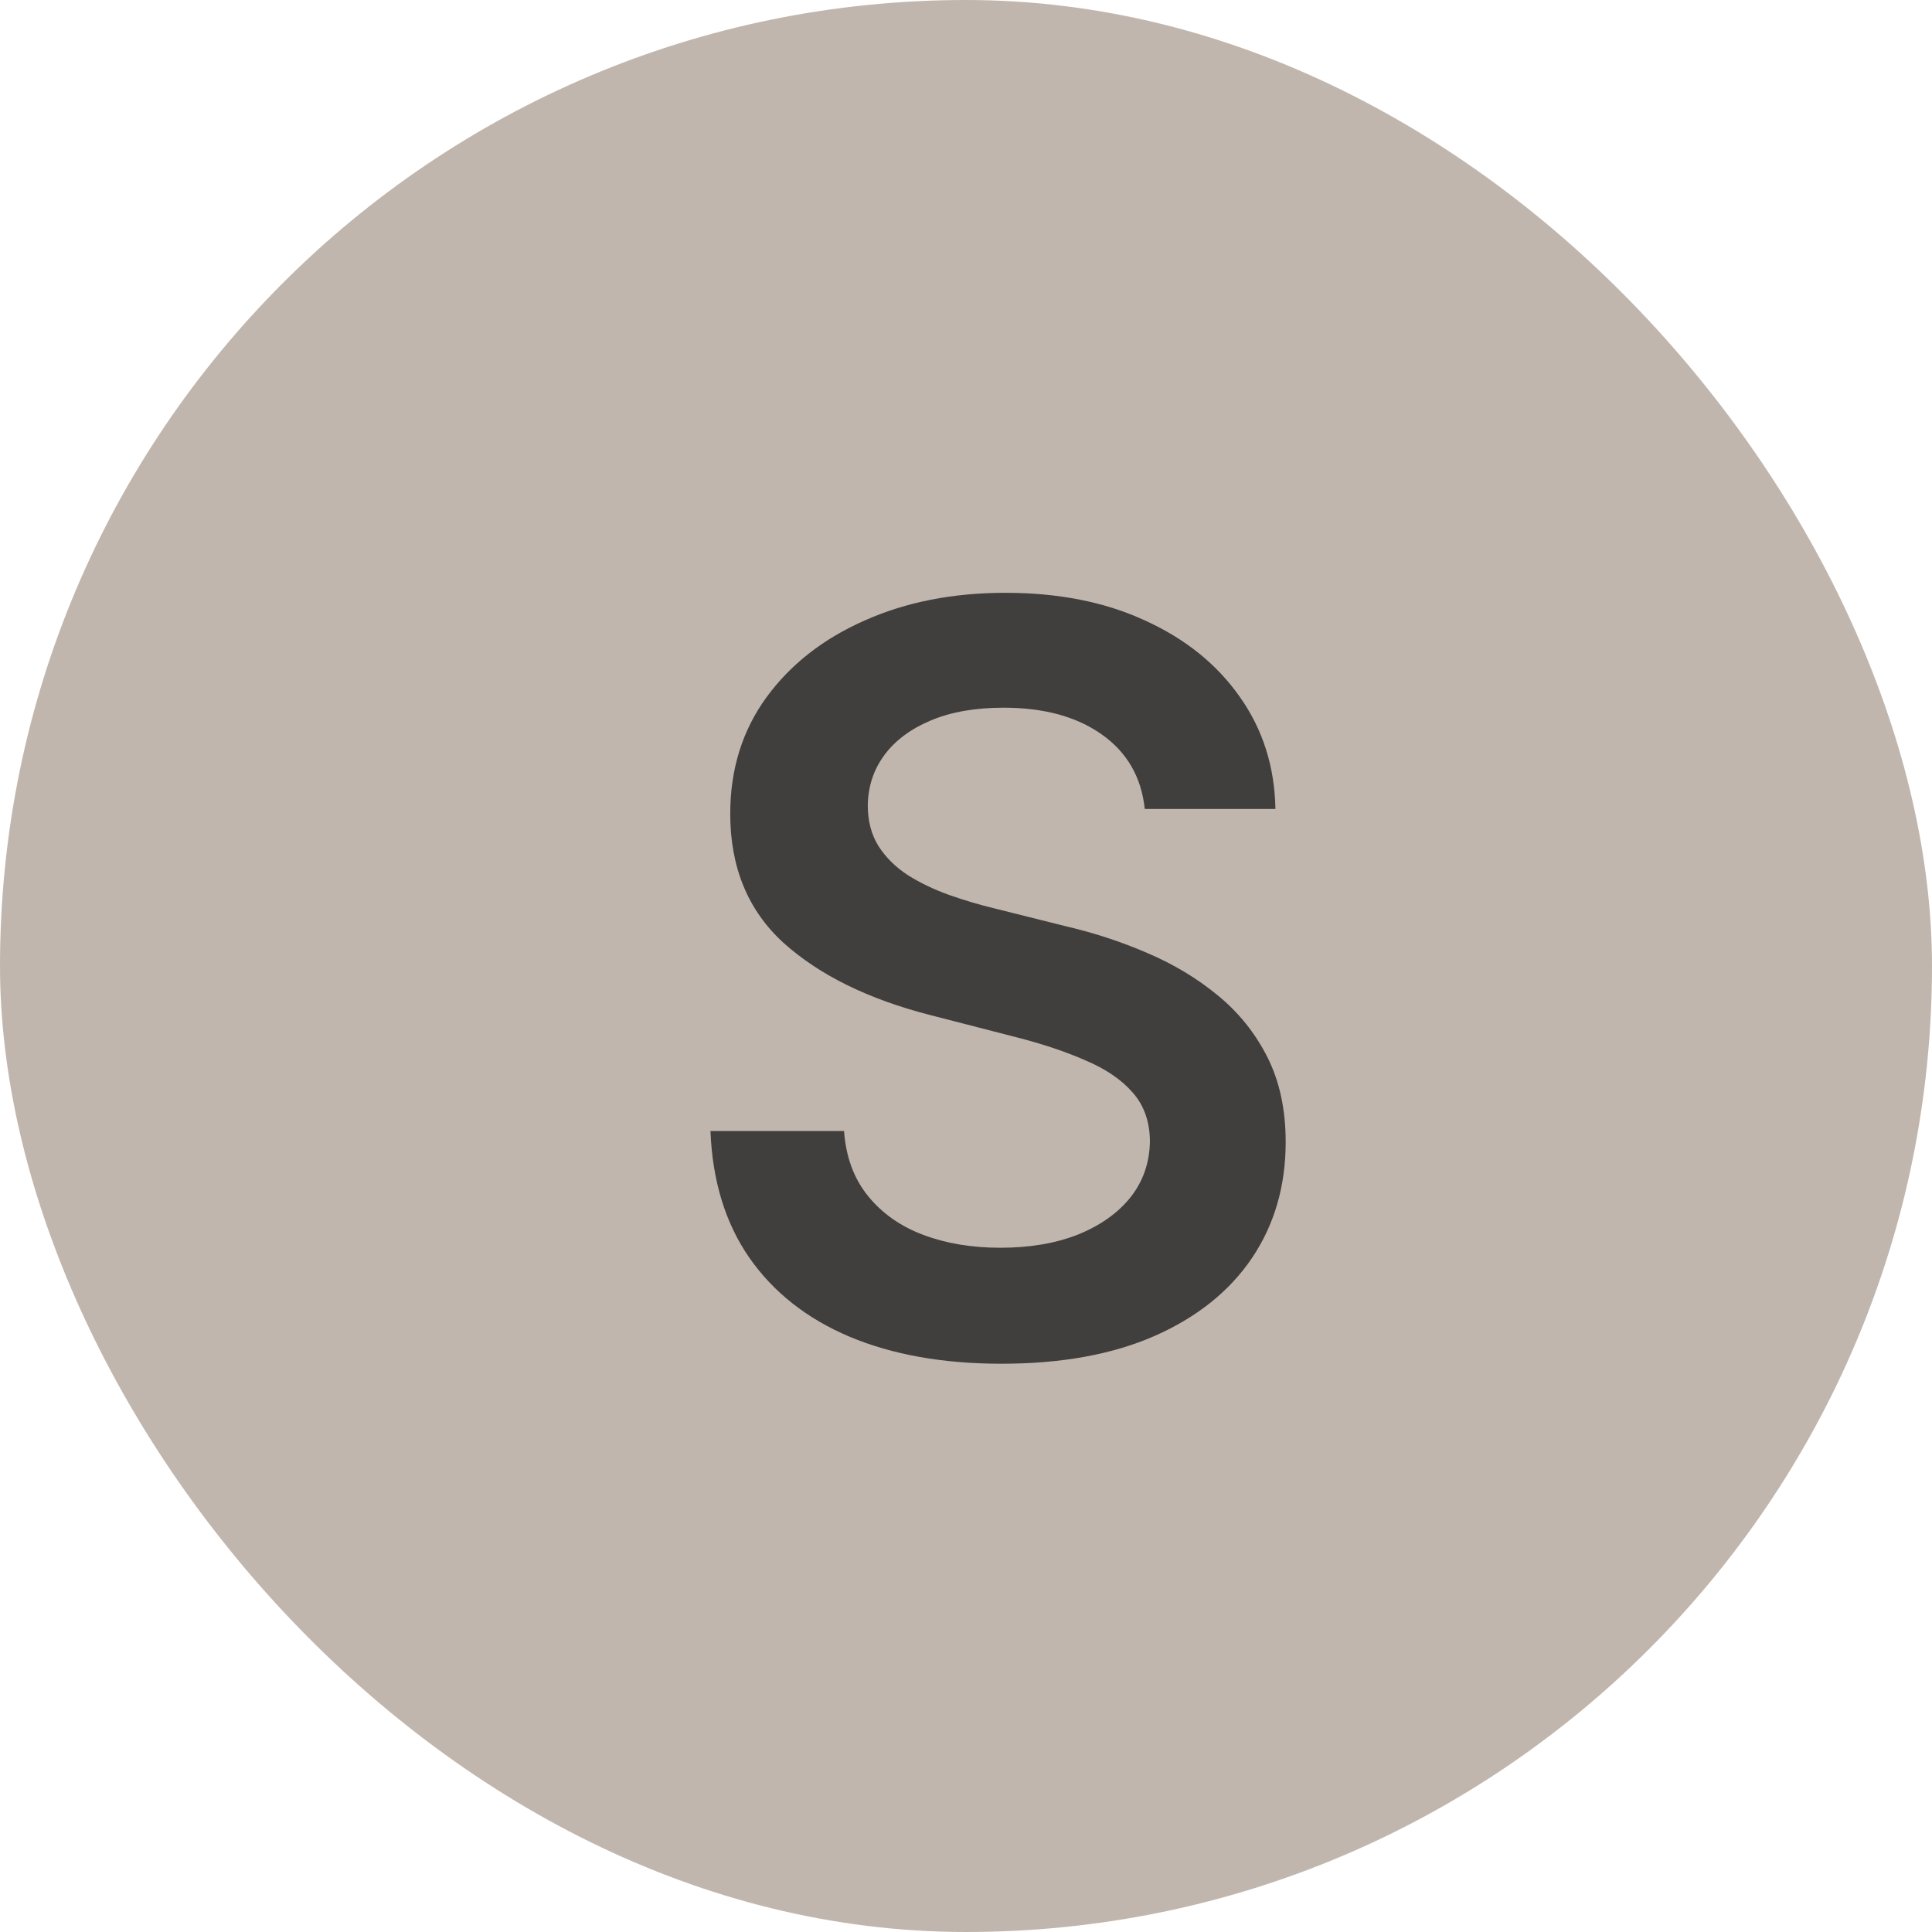
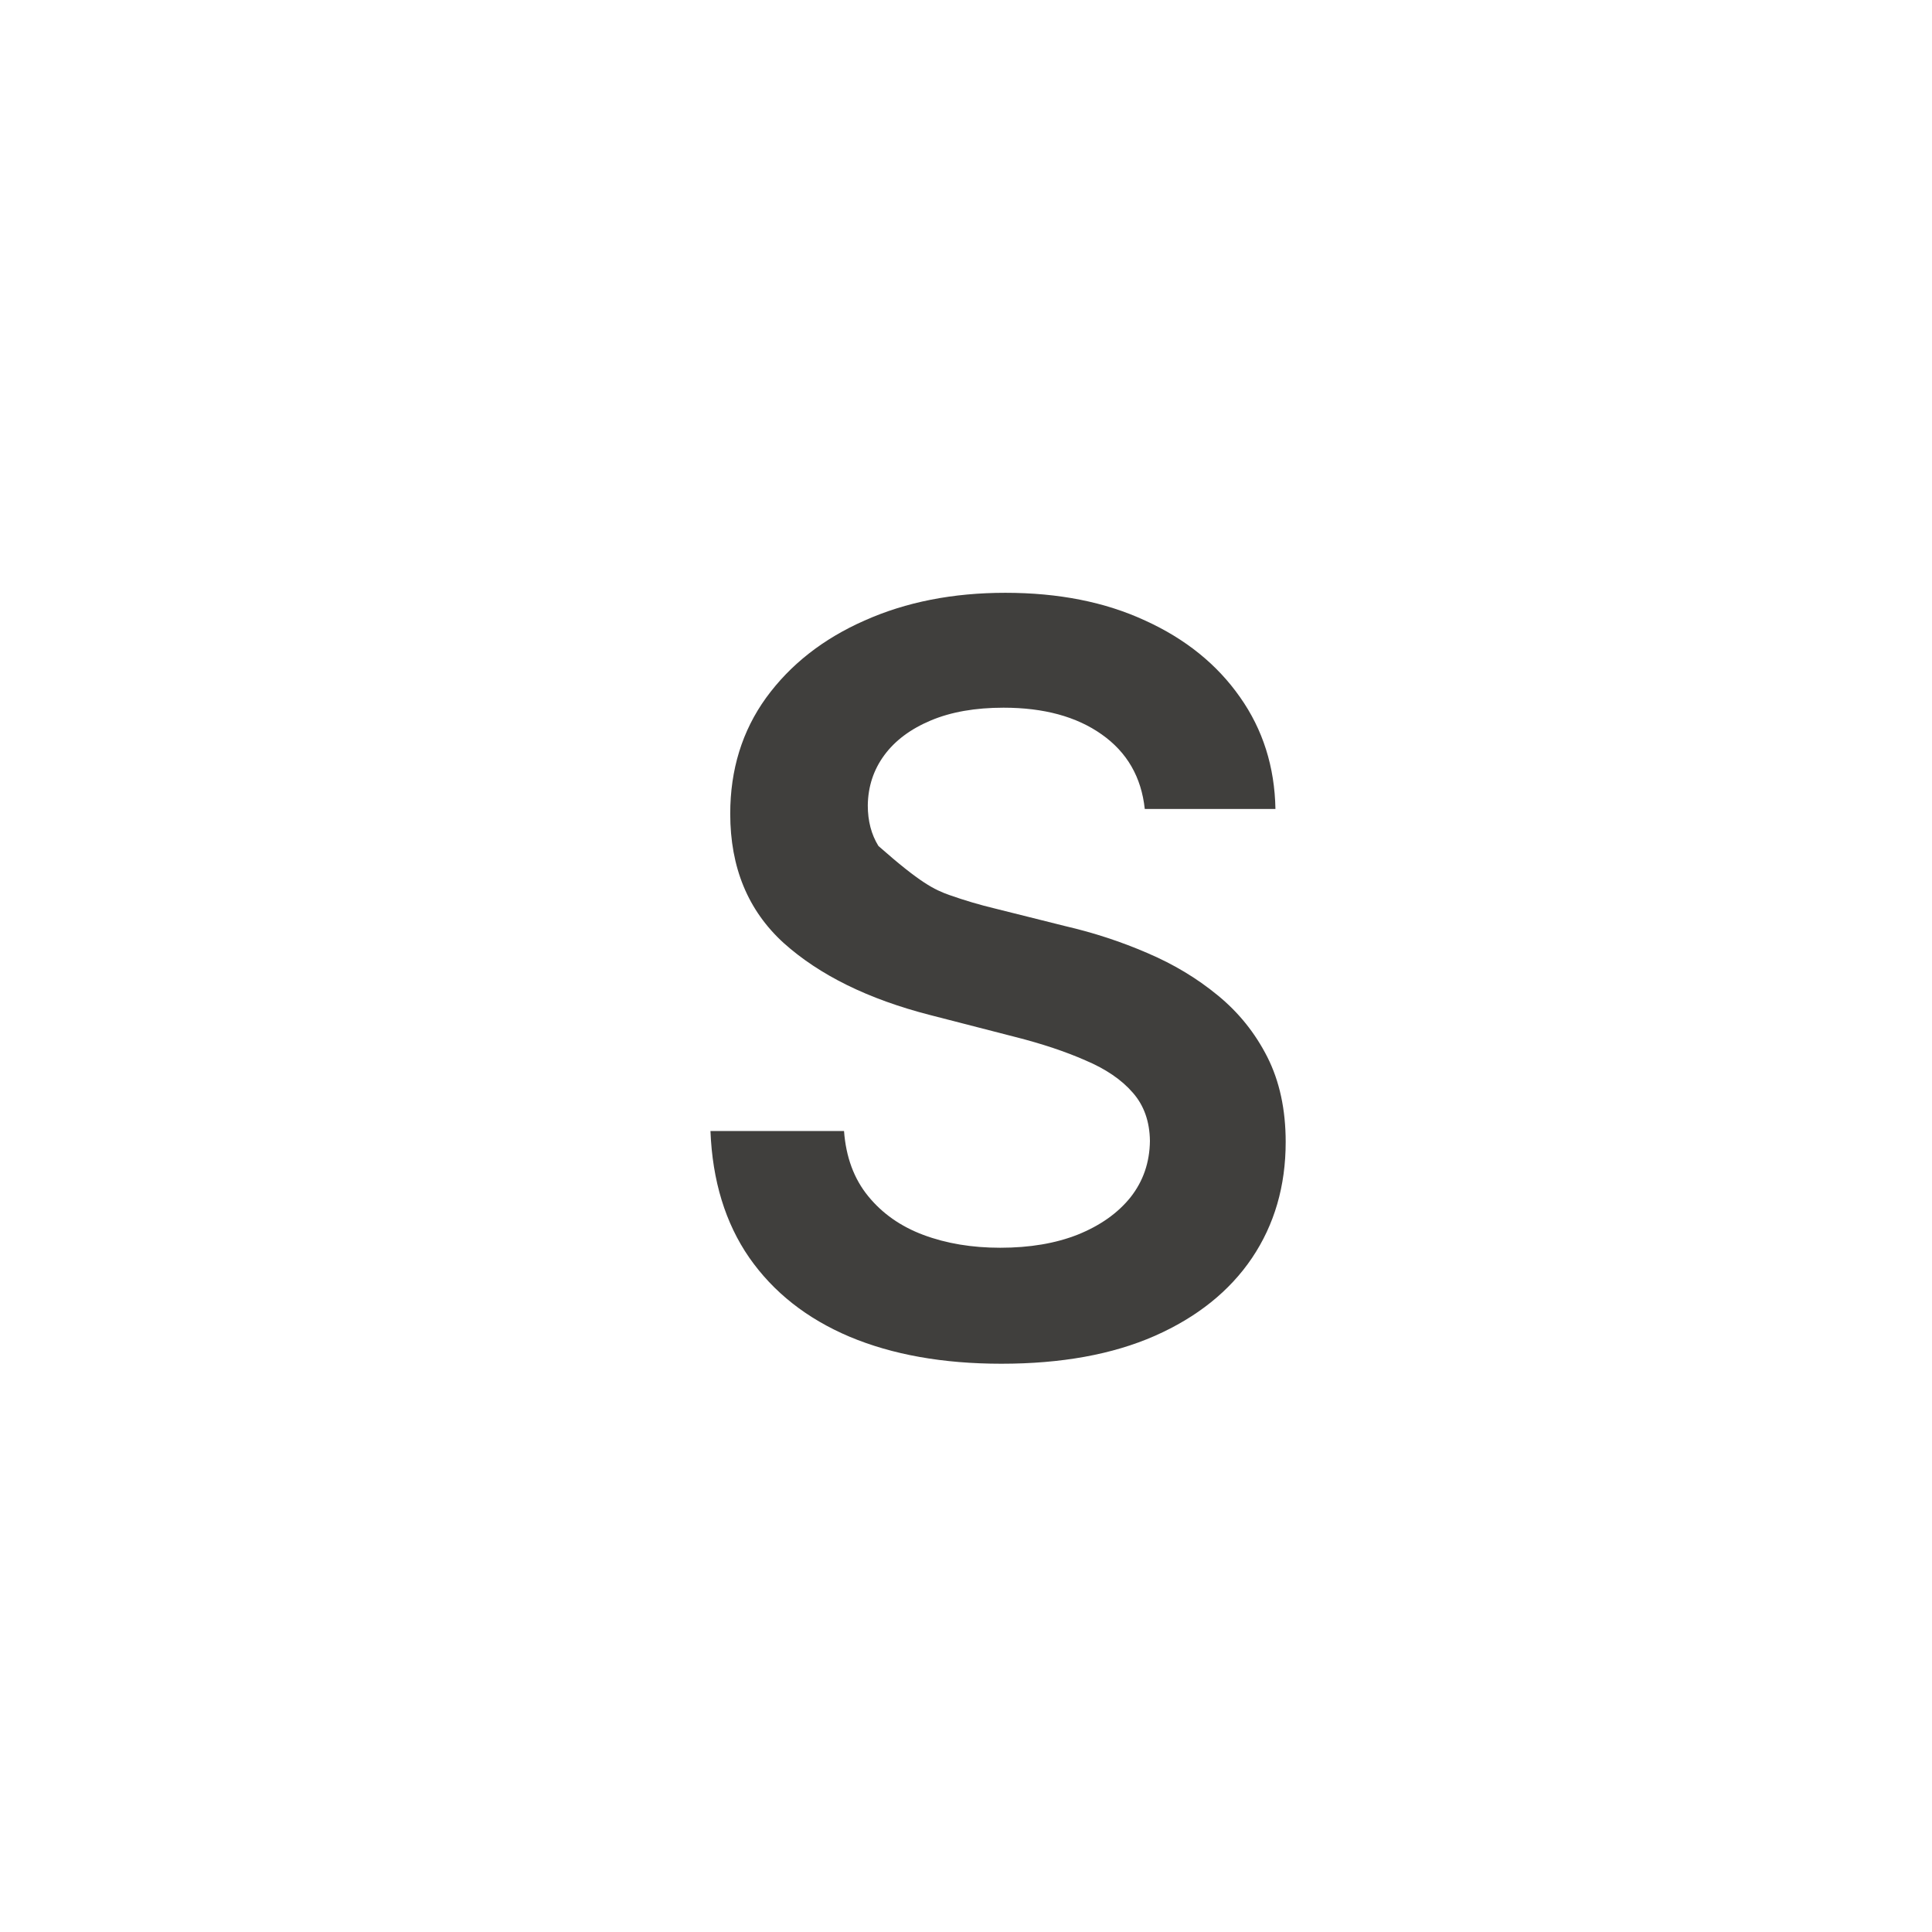
<svg xmlns="http://www.w3.org/2000/svg" width="30" height="30" viewBox="0 0 30 30" fill="none">
-   <rect width="30" height="30" rx="15" fill="#C1B6AD" />
-   <path d="M17.776 12.562C17.723 12.066 17.5 11.68 17.106 11.403C16.716 11.127 16.208 10.989 15.583 10.989C15.144 10.989 14.767 11.055 14.452 11.188C14.138 11.32 13.898 11.5 13.731 11.727C13.564 11.954 13.479 12.214 13.475 12.506C13.475 12.748 13.53 12.958 13.64 13.136C13.754 13.314 13.907 13.466 14.1 13.591C14.293 13.712 14.507 13.814 14.742 13.898C14.977 13.981 15.214 14.051 15.452 14.108L16.543 14.381C16.983 14.483 17.405 14.621 17.81 14.796C18.22 14.97 18.585 15.189 18.907 15.454C19.233 15.72 19.49 16.04 19.68 16.415C19.869 16.79 19.964 17.229 19.964 17.733C19.964 18.415 19.79 19.015 19.441 19.534C19.093 20.049 18.589 20.453 17.93 20.744C17.274 21.032 16.481 21.176 15.549 21.176C14.644 21.176 13.858 21.036 13.191 20.756C12.528 20.475 12.009 20.066 11.634 19.528C11.263 18.991 11.062 18.335 11.032 17.562H13.106C13.136 17.968 13.261 18.305 13.481 18.574C13.7 18.843 13.986 19.044 14.339 19.176C14.695 19.309 15.093 19.375 15.532 19.375C15.99 19.375 16.392 19.307 16.736 19.171C17.085 19.03 17.358 18.837 17.555 18.591C17.752 18.341 17.852 18.049 17.856 17.716C17.852 17.413 17.763 17.163 17.589 16.966C17.415 16.765 17.17 16.599 16.856 16.466C16.545 16.329 16.182 16.208 15.765 16.102L14.441 15.761C13.483 15.515 12.725 15.142 12.168 14.642C11.615 14.138 11.339 13.47 11.339 12.636C11.339 11.951 11.524 11.35 11.896 10.835C12.271 10.32 12.78 9.92 13.424 9.636C14.068 9.348 14.797 9.205 15.611 9.205C16.437 9.205 17.161 9.348 17.782 9.636C18.407 9.92 18.898 10.316 19.254 10.824C19.61 11.328 19.793 11.907 19.805 12.562H17.776Z" fill="#403F3D" />
+   <path d="M17.776 12.562C17.723 12.066 17.5 11.68 17.106 11.403C16.716 11.127 16.208 10.989 15.583 10.989C15.144 10.989 14.767 11.055 14.452 11.188C14.138 11.32 13.898 11.5 13.731 11.727C13.564 11.954 13.479 12.214 13.475 12.506C13.475 12.748 13.53 12.958 13.64 13.136C14.293 13.712 14.507 13.814 14.742 13.898C14.977 13.981 15.214 14.051 15.452 14.108L16.543 14.381C16.983 14.483 17.405 14.621 17.81 14.796C18.22 14.97 18.585 15.189 18.907 15.454C19.233 15.72 19.49 16.04 19.68 16.415C19.869 16.79 19.964 17.229 19.964 17.733C19.964 18.415 19.79 19.015 19.441 19.534C19.093 20.049 18.589 20.453 17.93 20.744C17.274 21.032 16.481 21.176 15.549 21.176C14.644 21.176 13.858 21.036 13.191 20.756C12.528 20.475 12.009 20.066 11.634 19.528C11.263 18.991 11.062 18.335 11.032 17.562H13.106C13.136 17.968 13.261 18.305 13.481 18.574C13.7 18.843 13.986 19.044 14.339 19.176C14.695 19.309 15.093 19.375 15.532 19.375C15.99 19.375 16.392 19.307 16.736 19.171C17.085 19.03 17.358 18.837 17.555 18.591C17.752 18.341 17.852 18.049 17.856 17.716C17.852 17.413 17.763 17.163 17.589 16.966C17.415 16.765 17.17 16.599 16.856 16.466C16.545 16.329 16.182 16.208 15.765 16.102L14.441 15.761C13.483 15.515 12.725 15.142 12.168 14.642C11.615 14.138 11.339 13.47 11.339 12.636C11.339 11.951 11.524 11.35 11.896 10.835C12.271 10.32 12.78 9.92 13.424 9.636C14.068 9.348 14.797 9.205 15.611 9.205C16.437 9.205 17.161 9.348 17.782 9.636C18.407 9.92 18.898 10.316 19.254 10.824C19.61 11.328 19.793 11.907 19.805 12.562H17.776Z" fill="#403F3D" />
</svg>